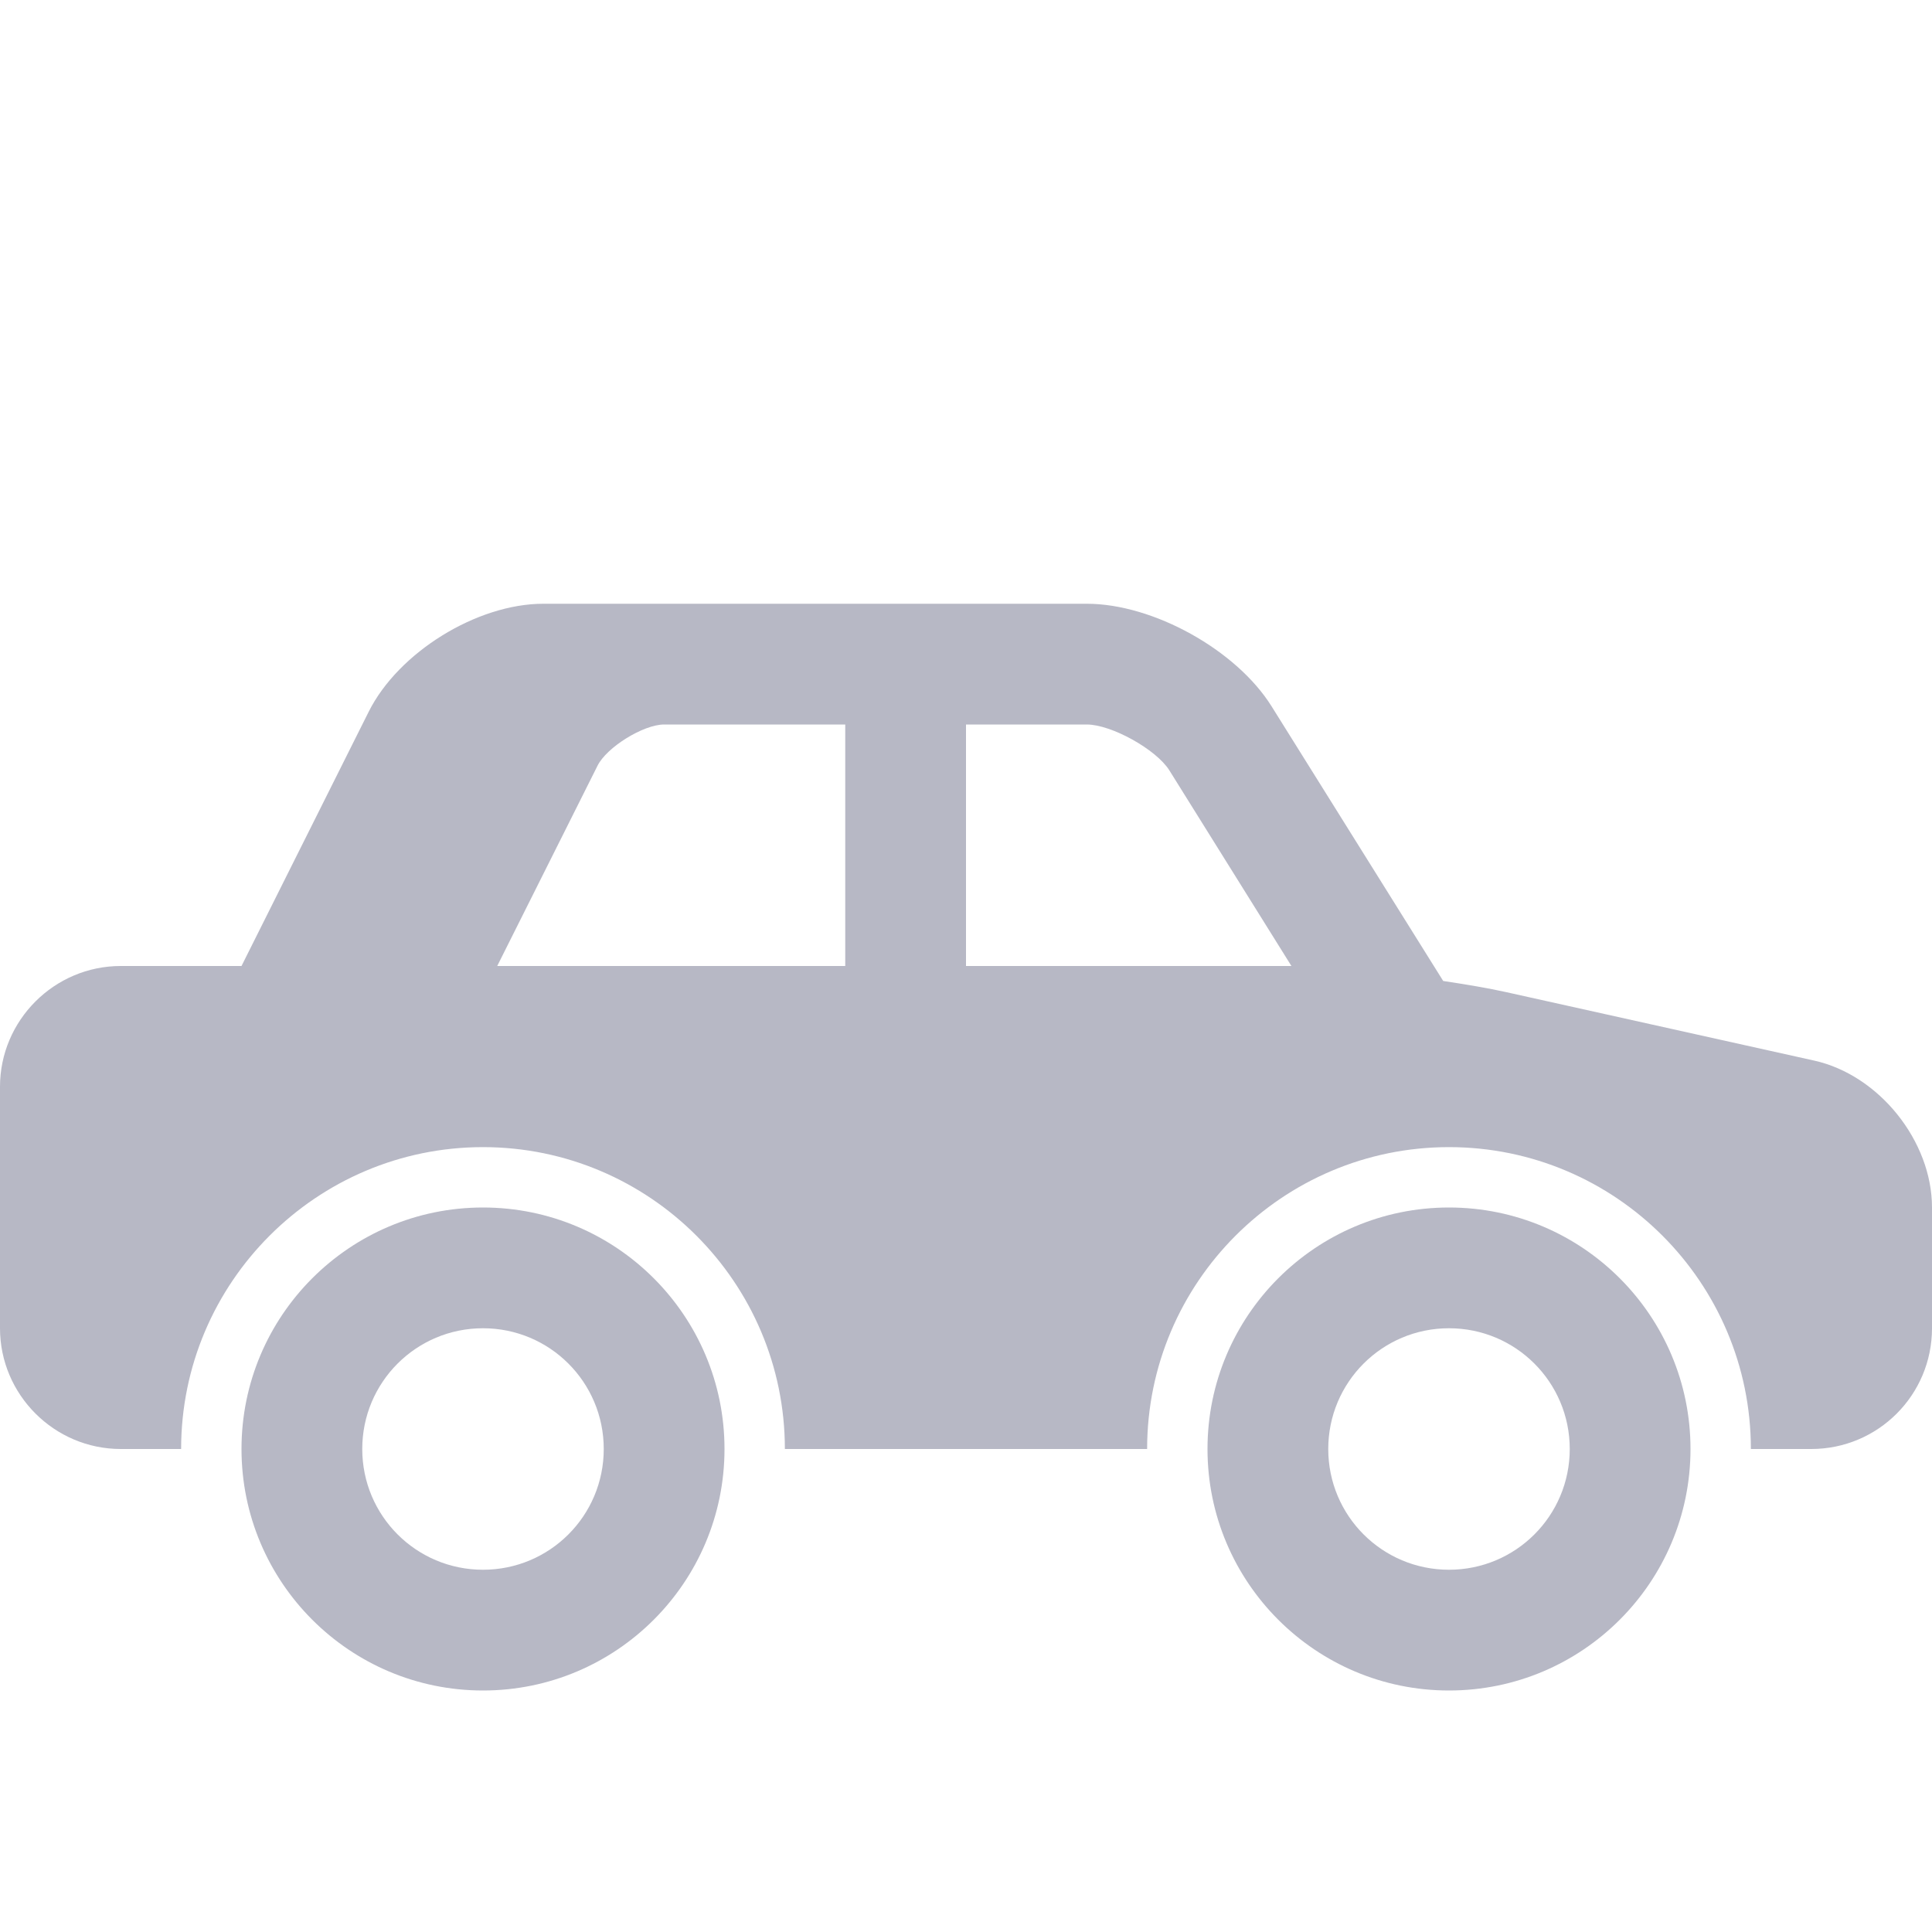
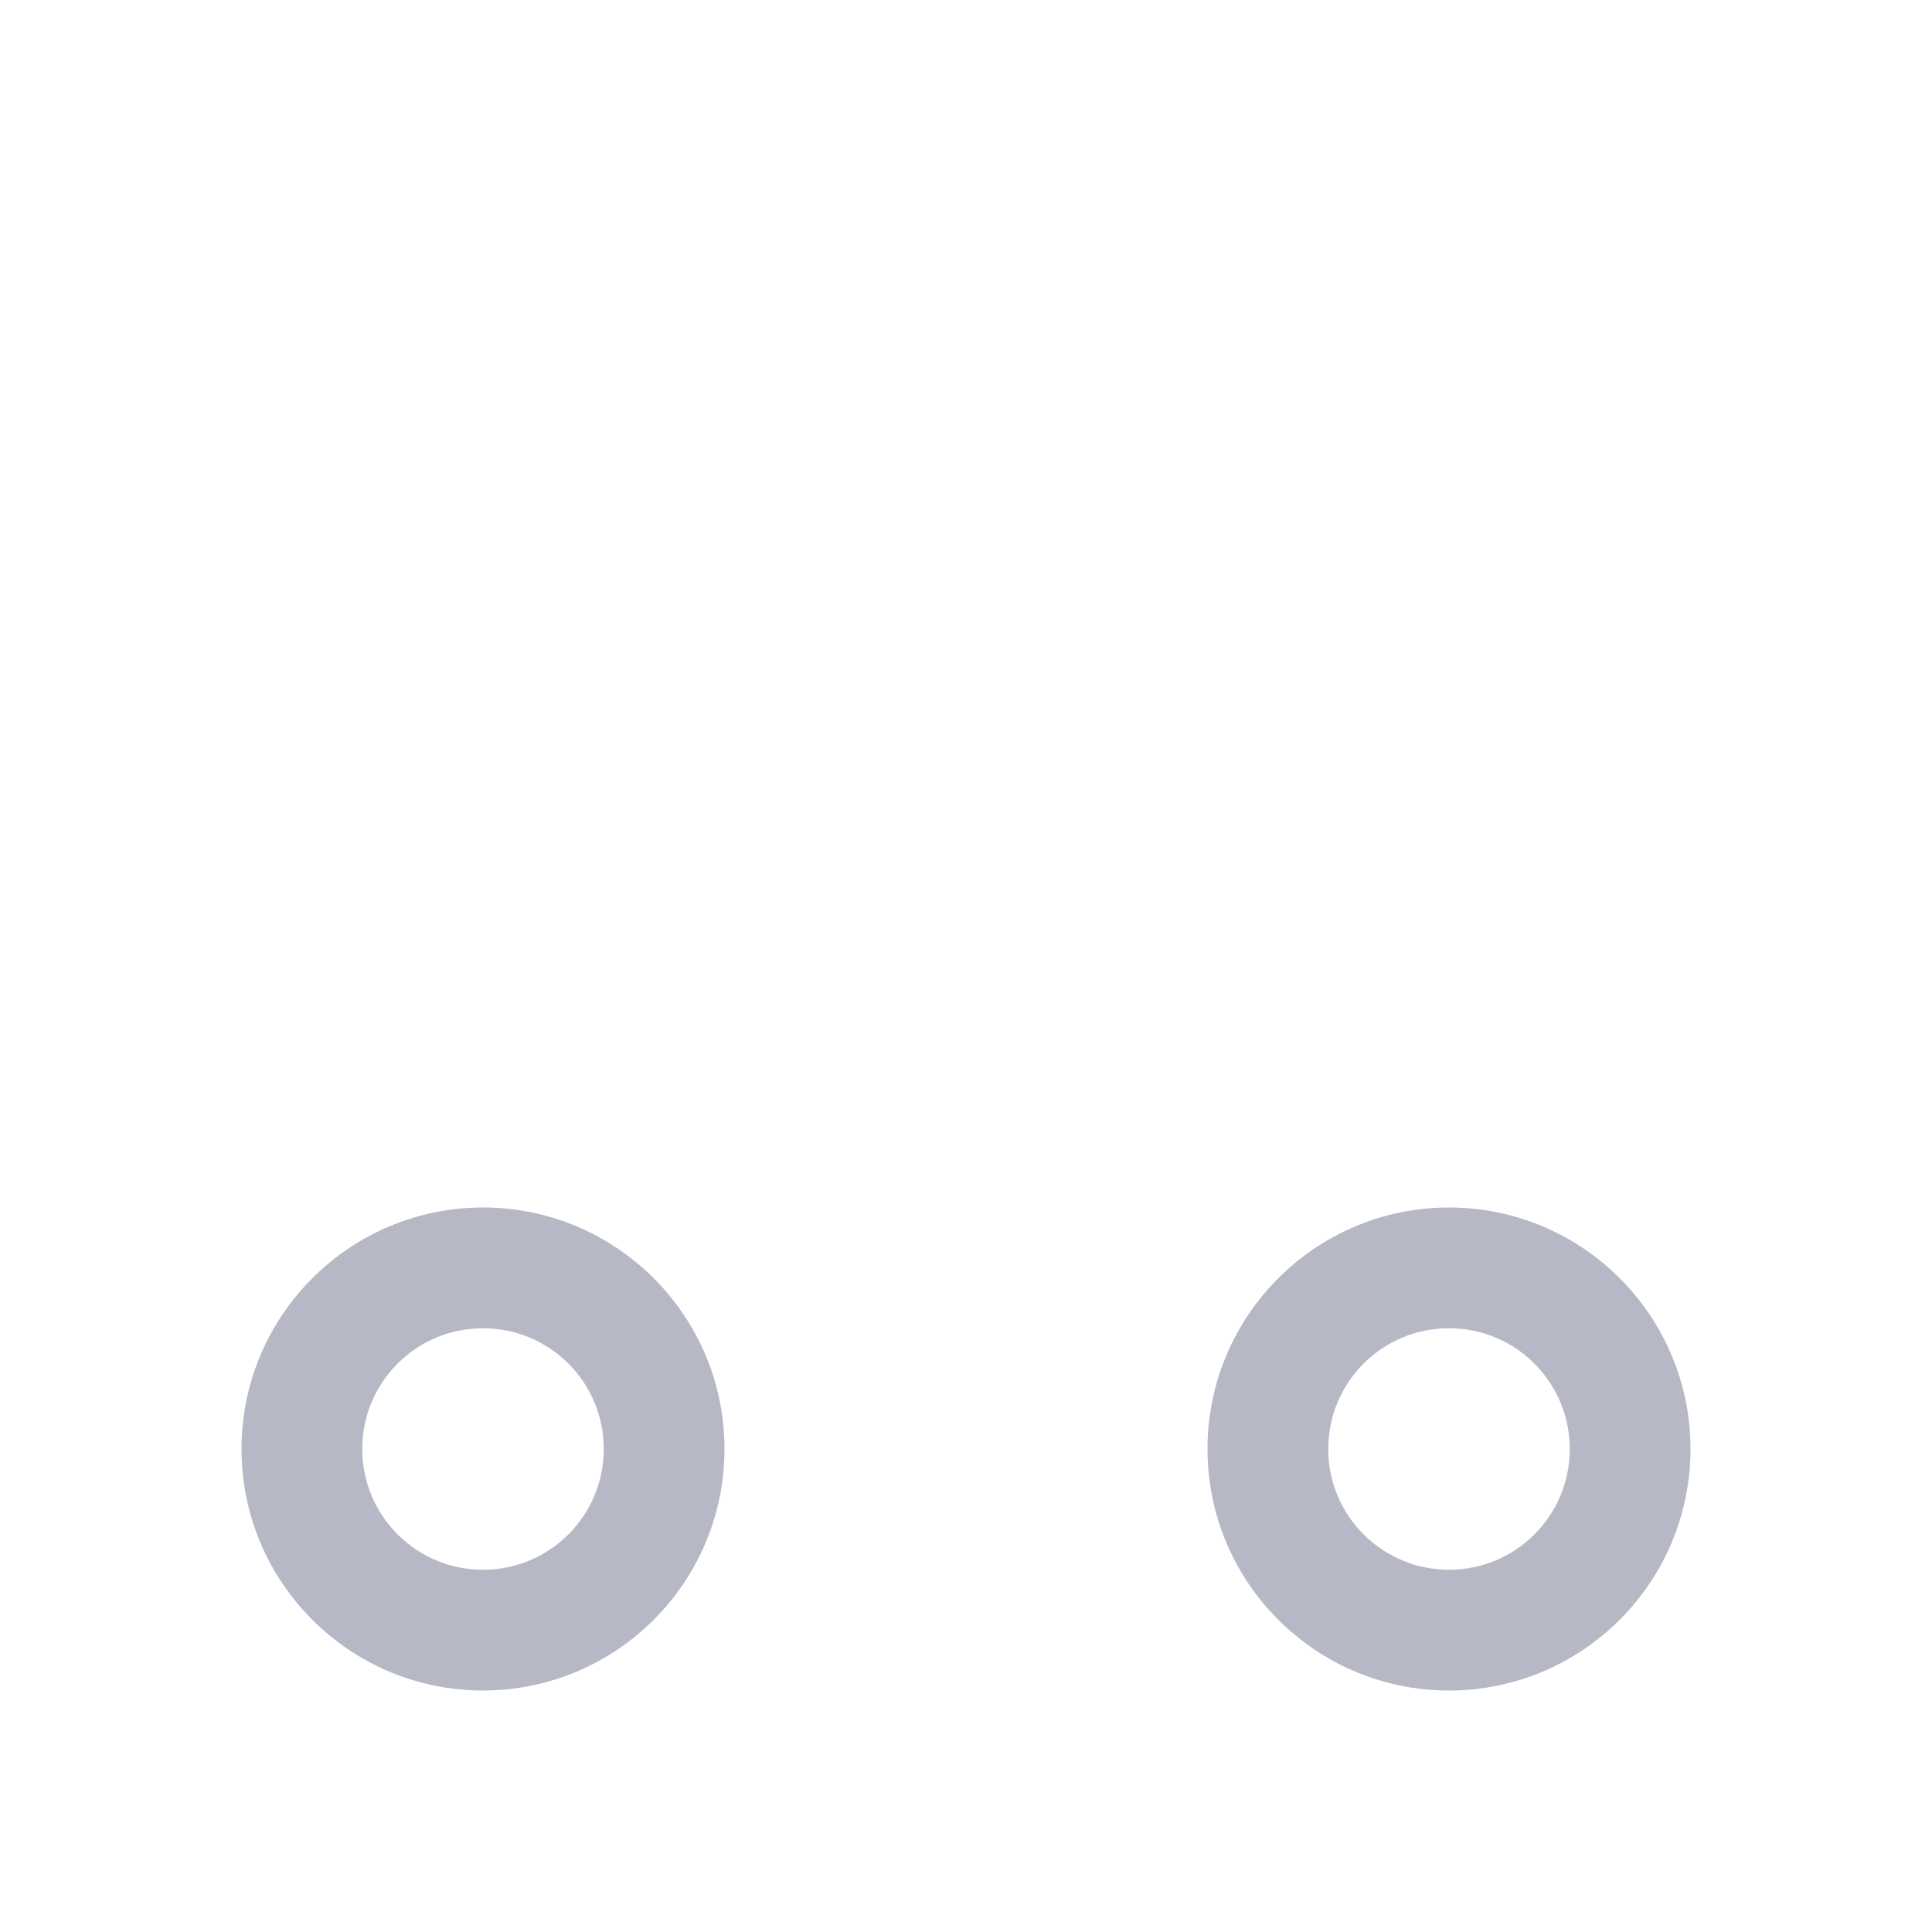
<svg xmlns="http://www.w3.org/2000/svg" width="36" height="36" viewBox="0 0 36 36" fill="none">
  <g clip-path="url(#clip0_213_4984)">
-     <path d="M33.802 19.762L28.071 18.488C27.731 18.412 27.322 18.344 26.892 18.279L23.692 13.158C23.035 12.11 21.488 11.25 20.25 11.25H10.125C8.887 11.25 7.423 12.155 6.869 13.264L4.5 18H2.25C1.012 18 0 19.012 0 20.25V24.75C0 25.988 1.012 27 2.25 27H3.375C3.375 23.897 5.899 21.375 9 21.375C12.101 21.375 14.625 23.897 14.625 27H21.375C21.375 23.897 23.897 21.375 27 21.375C30.103 21.375 32.625 23.897 32.625 27H33.75C34.994 27 36 25.994 36 24.75V22.5C36 21.262 35.012 20.029 33.802 19.762ZM15.75 18C15.75 18 9.988 18 9.265 18L11.133 14.27C11.304 13.923 11.99 13.5 12.375 13.5H15.75V18ZM18 18V13.5H20.25C20.709 13.5 21.541 13.963 21.787 14.351L24.064 18H18Z" fill="#B7B8C5" />
    <path d="M9 22.5C6.516 22.5 4.5 24.516 4.5 27C4.5 29.484 6.516 31.5 9 31.5C11.484 31.5 13.5 29.484 13.5 27C13.5 24.516 11.484 22.5 9 22.5ZM9 29.25C7.756 29.25 6.75 28.244 6.75 27C6.75 25.756 7.756 24.75 9 24.75C10.244 24.75 11.25 25.756 11.25 27C11.25 28.244 10.244 29.25 9 29.25Z" fill="#B7B8C5" />
    <path d="M27 22.5C24.516 22.5 22.5 24.516 22.5 27C22.5 29.484 24.516 31.5 27 31.5C29.484 31.5 31.5 29.484 31.5 27C31.5 24.516 29.484 22.5 27 22.5ZM27 29.25C25.756 29.25 24.75 28.244 24.75 27C24.75 25.756 25.756 24.75 27 24.75C28.244 24.75 29.25 25.756 29.25 27C29.25 28.244 28.244 29.25 27 29.25Z" fill="#B7B8C5" />
  </g>
  <defs>
    <clipPath id="clip0_213_4984">
      <rect width="36" height="36" fill="white" />
    </clipPath>
  </defs>
</svg>